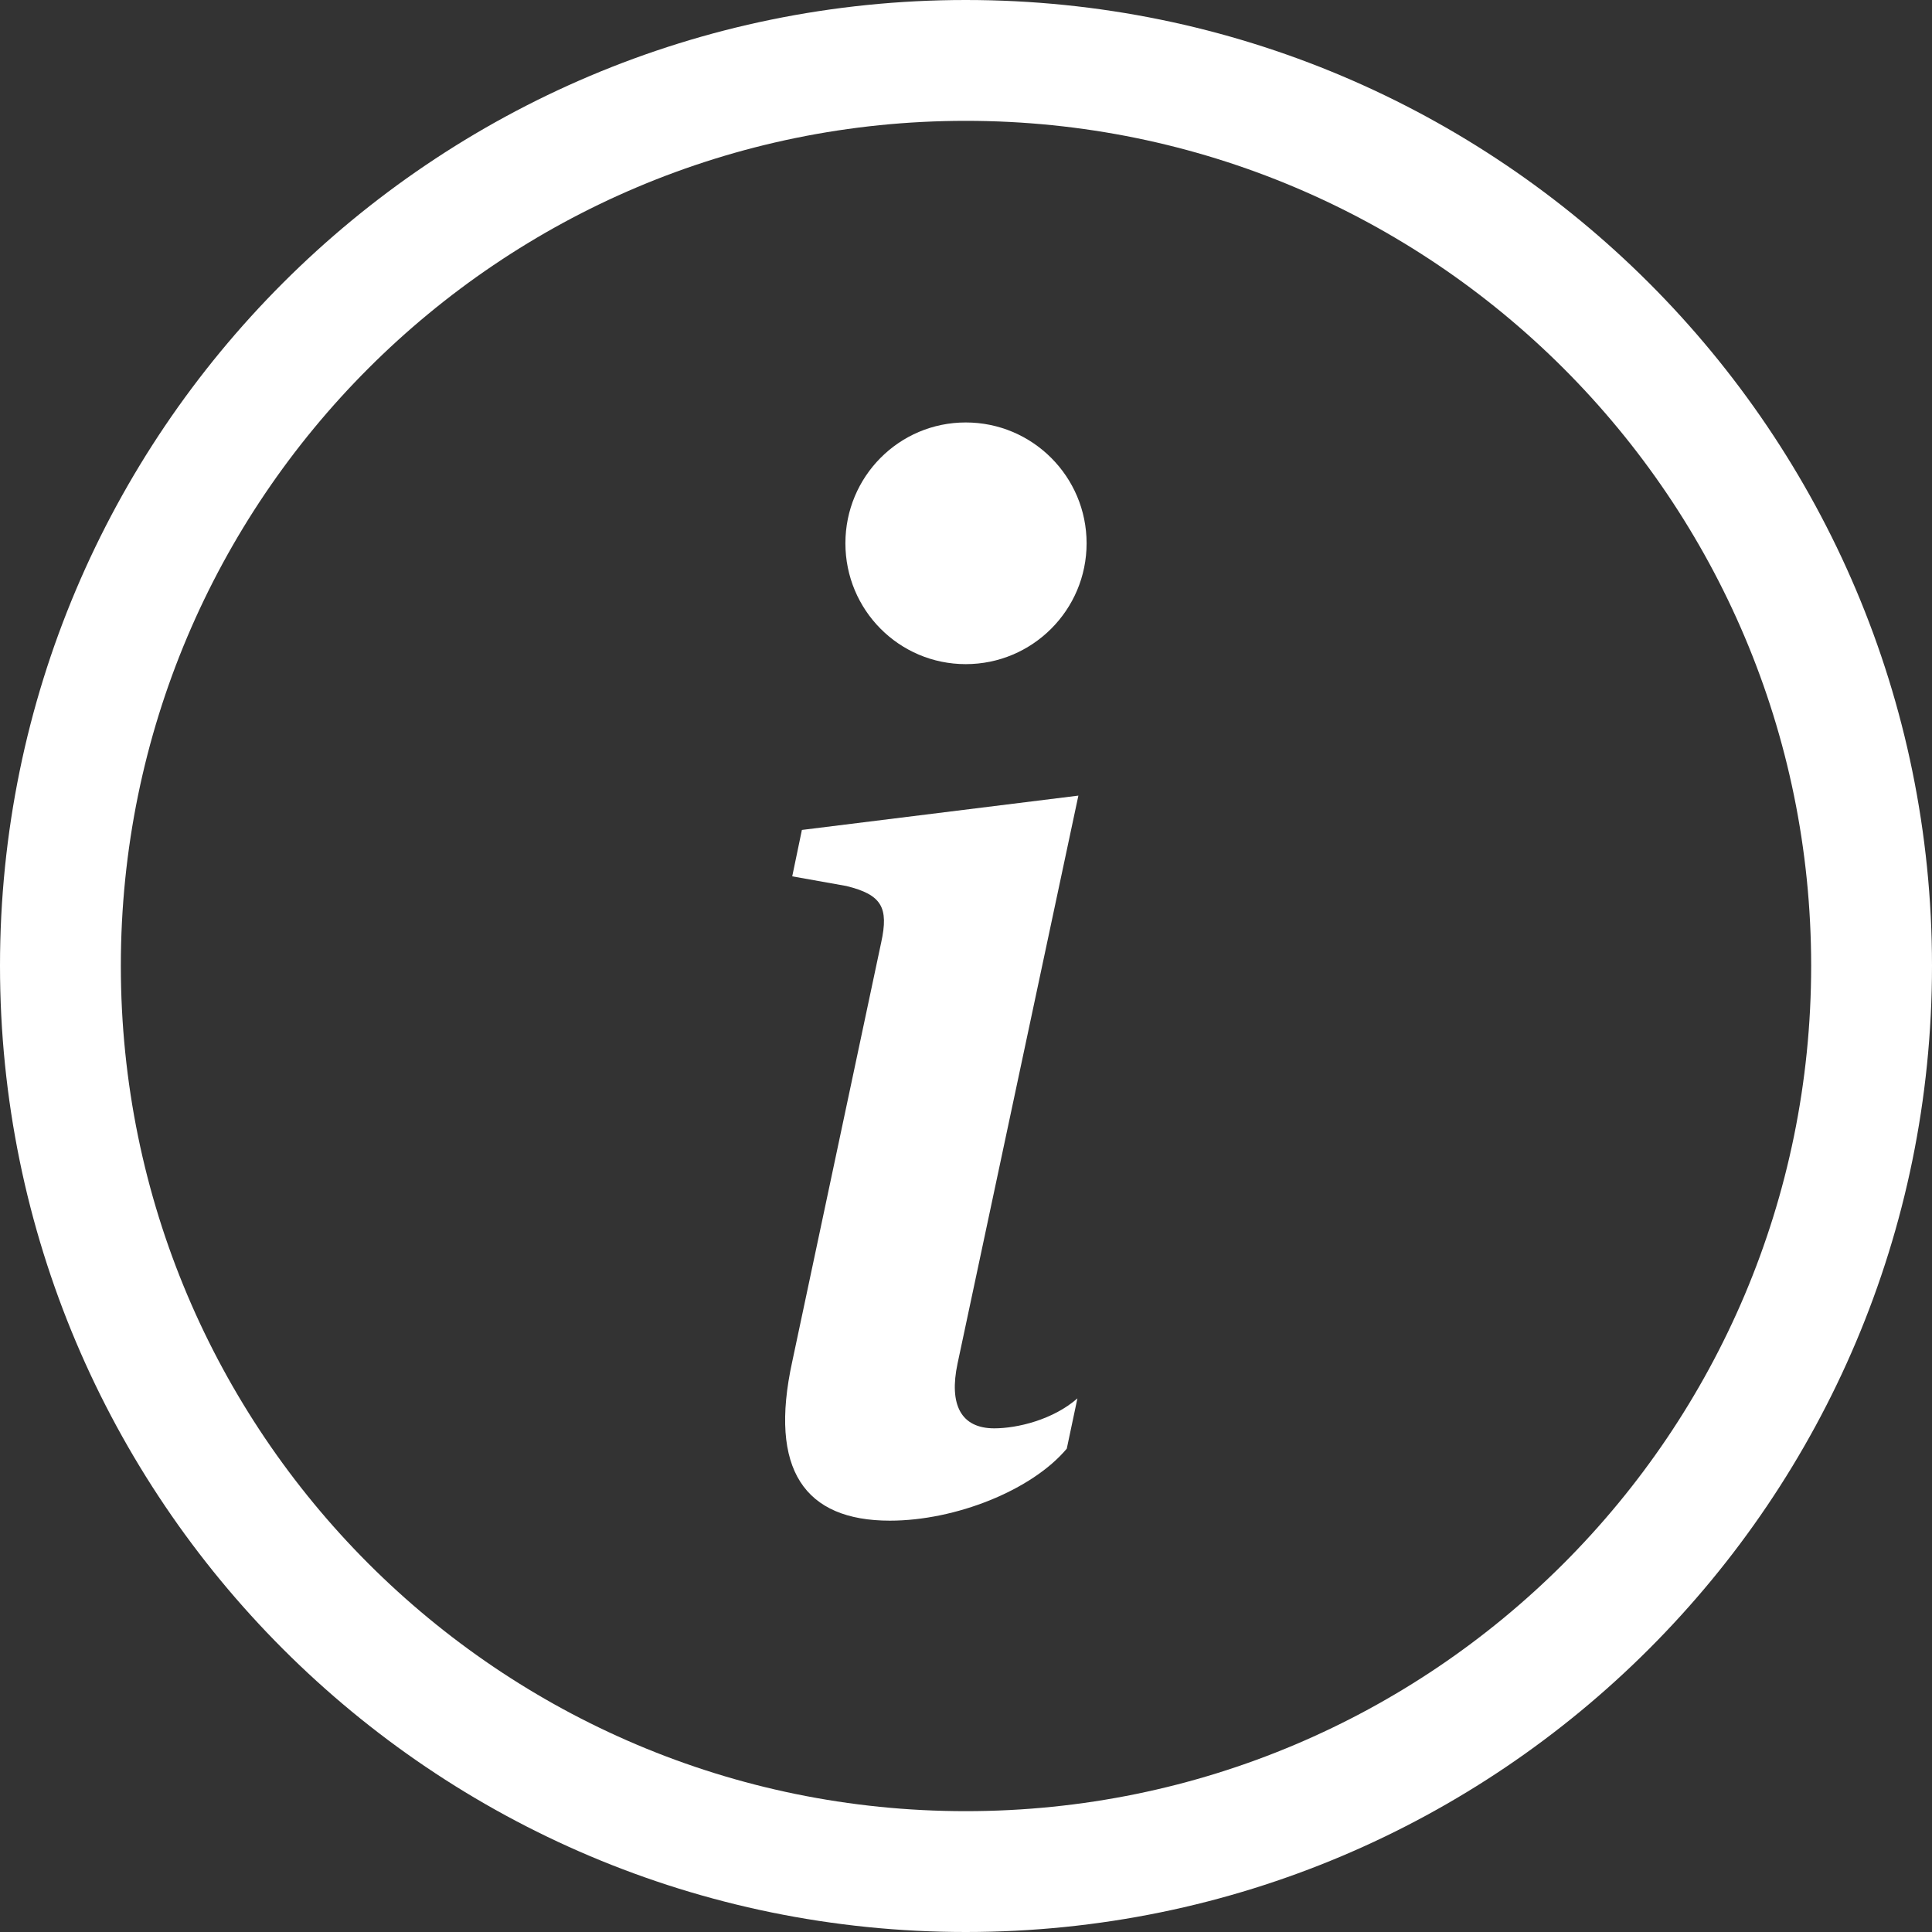
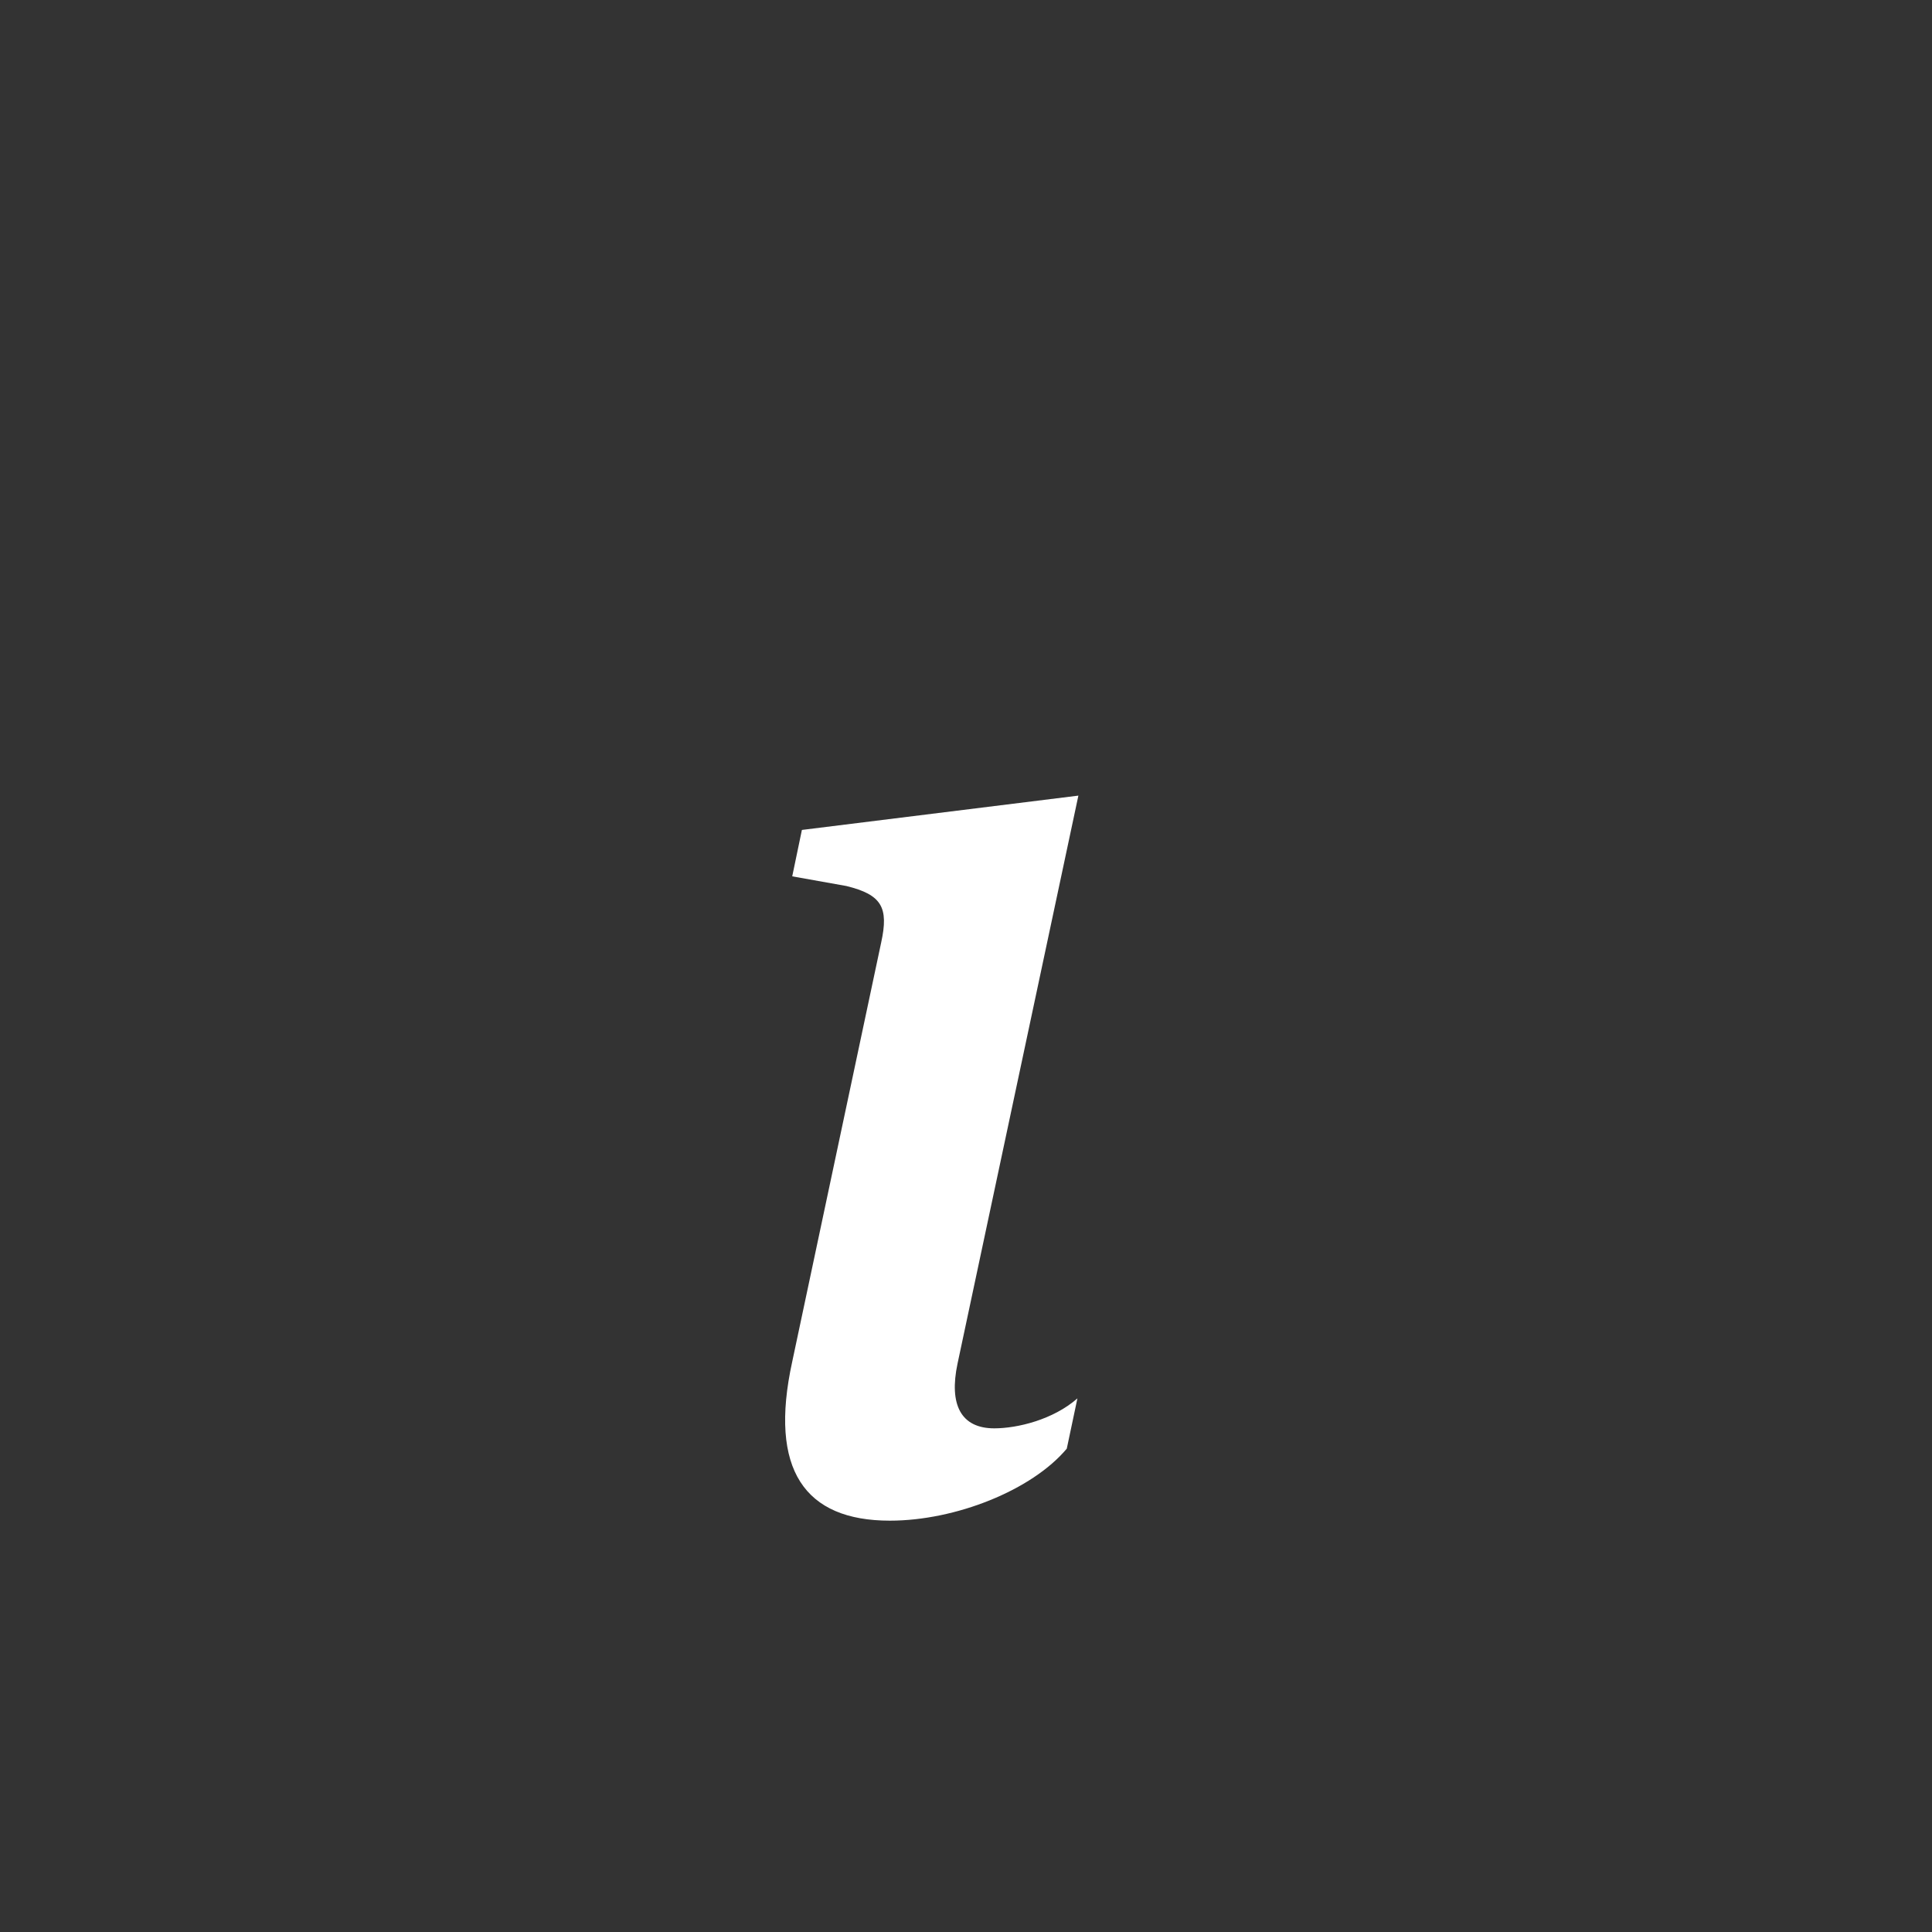
<svg xmlns="http://www.w3.org/2000/svg" xml:space="preserve" width="19px" height="19px" version="1.1" shape-rendering="geometricPrecision" text-rendering="geometricPrecision" image-rendering="optimizeQuality" fill-rule="evenodd" clip-rule="evenodd" viewBox="0 0 39970 39970">
  <rect x="0" y="0" width="39970" height="39970" fill="#333333" stroke="none" />
  <g id="Layer_x0020_1">
    <g id="_1930789212272">
-       <path fill="white" d="M19980 39970c11040,0 19990,-8950 19990,-19990 0,-11030 -8950,-19980 -19990,-19980 -11030,0 -19980,8950 -19980,19980 0,11040 8950,19990 19980,19990zm0 -2500c9660,0 17490,-7830 17490,-17490 0,-9650 -7830,-17480 -17490,-17480 -9650,0 -17480,7830 -17480,17480 0,9660 7830,17490 17480,17490z" />
      <path fill="white" fill-rule="nonzero" d="M22310 16460l-5720 710 -200 960 1120 200c730,180 880,440 720,1170l-1840 8670c-490,2240 260,3290 2020,3290 1360,0 2940,-630 3660,-1490l220 -1040c-500,440 -1240,620 -1720,620 -690,0 -940,-490 -760,-1340l2500 -11750z" />
-       <path fill="white" fill-rule="nonzero" d="M19980 8740c1380,0 2500,1120 2500,2500 0,1380 -1120,2500 -2500,2500 -1380,0 -2490,-1120 -2490,-2500 0,-1380 1110,-2500 2490,-2500z" />
    </g>
  </g>
</svg>